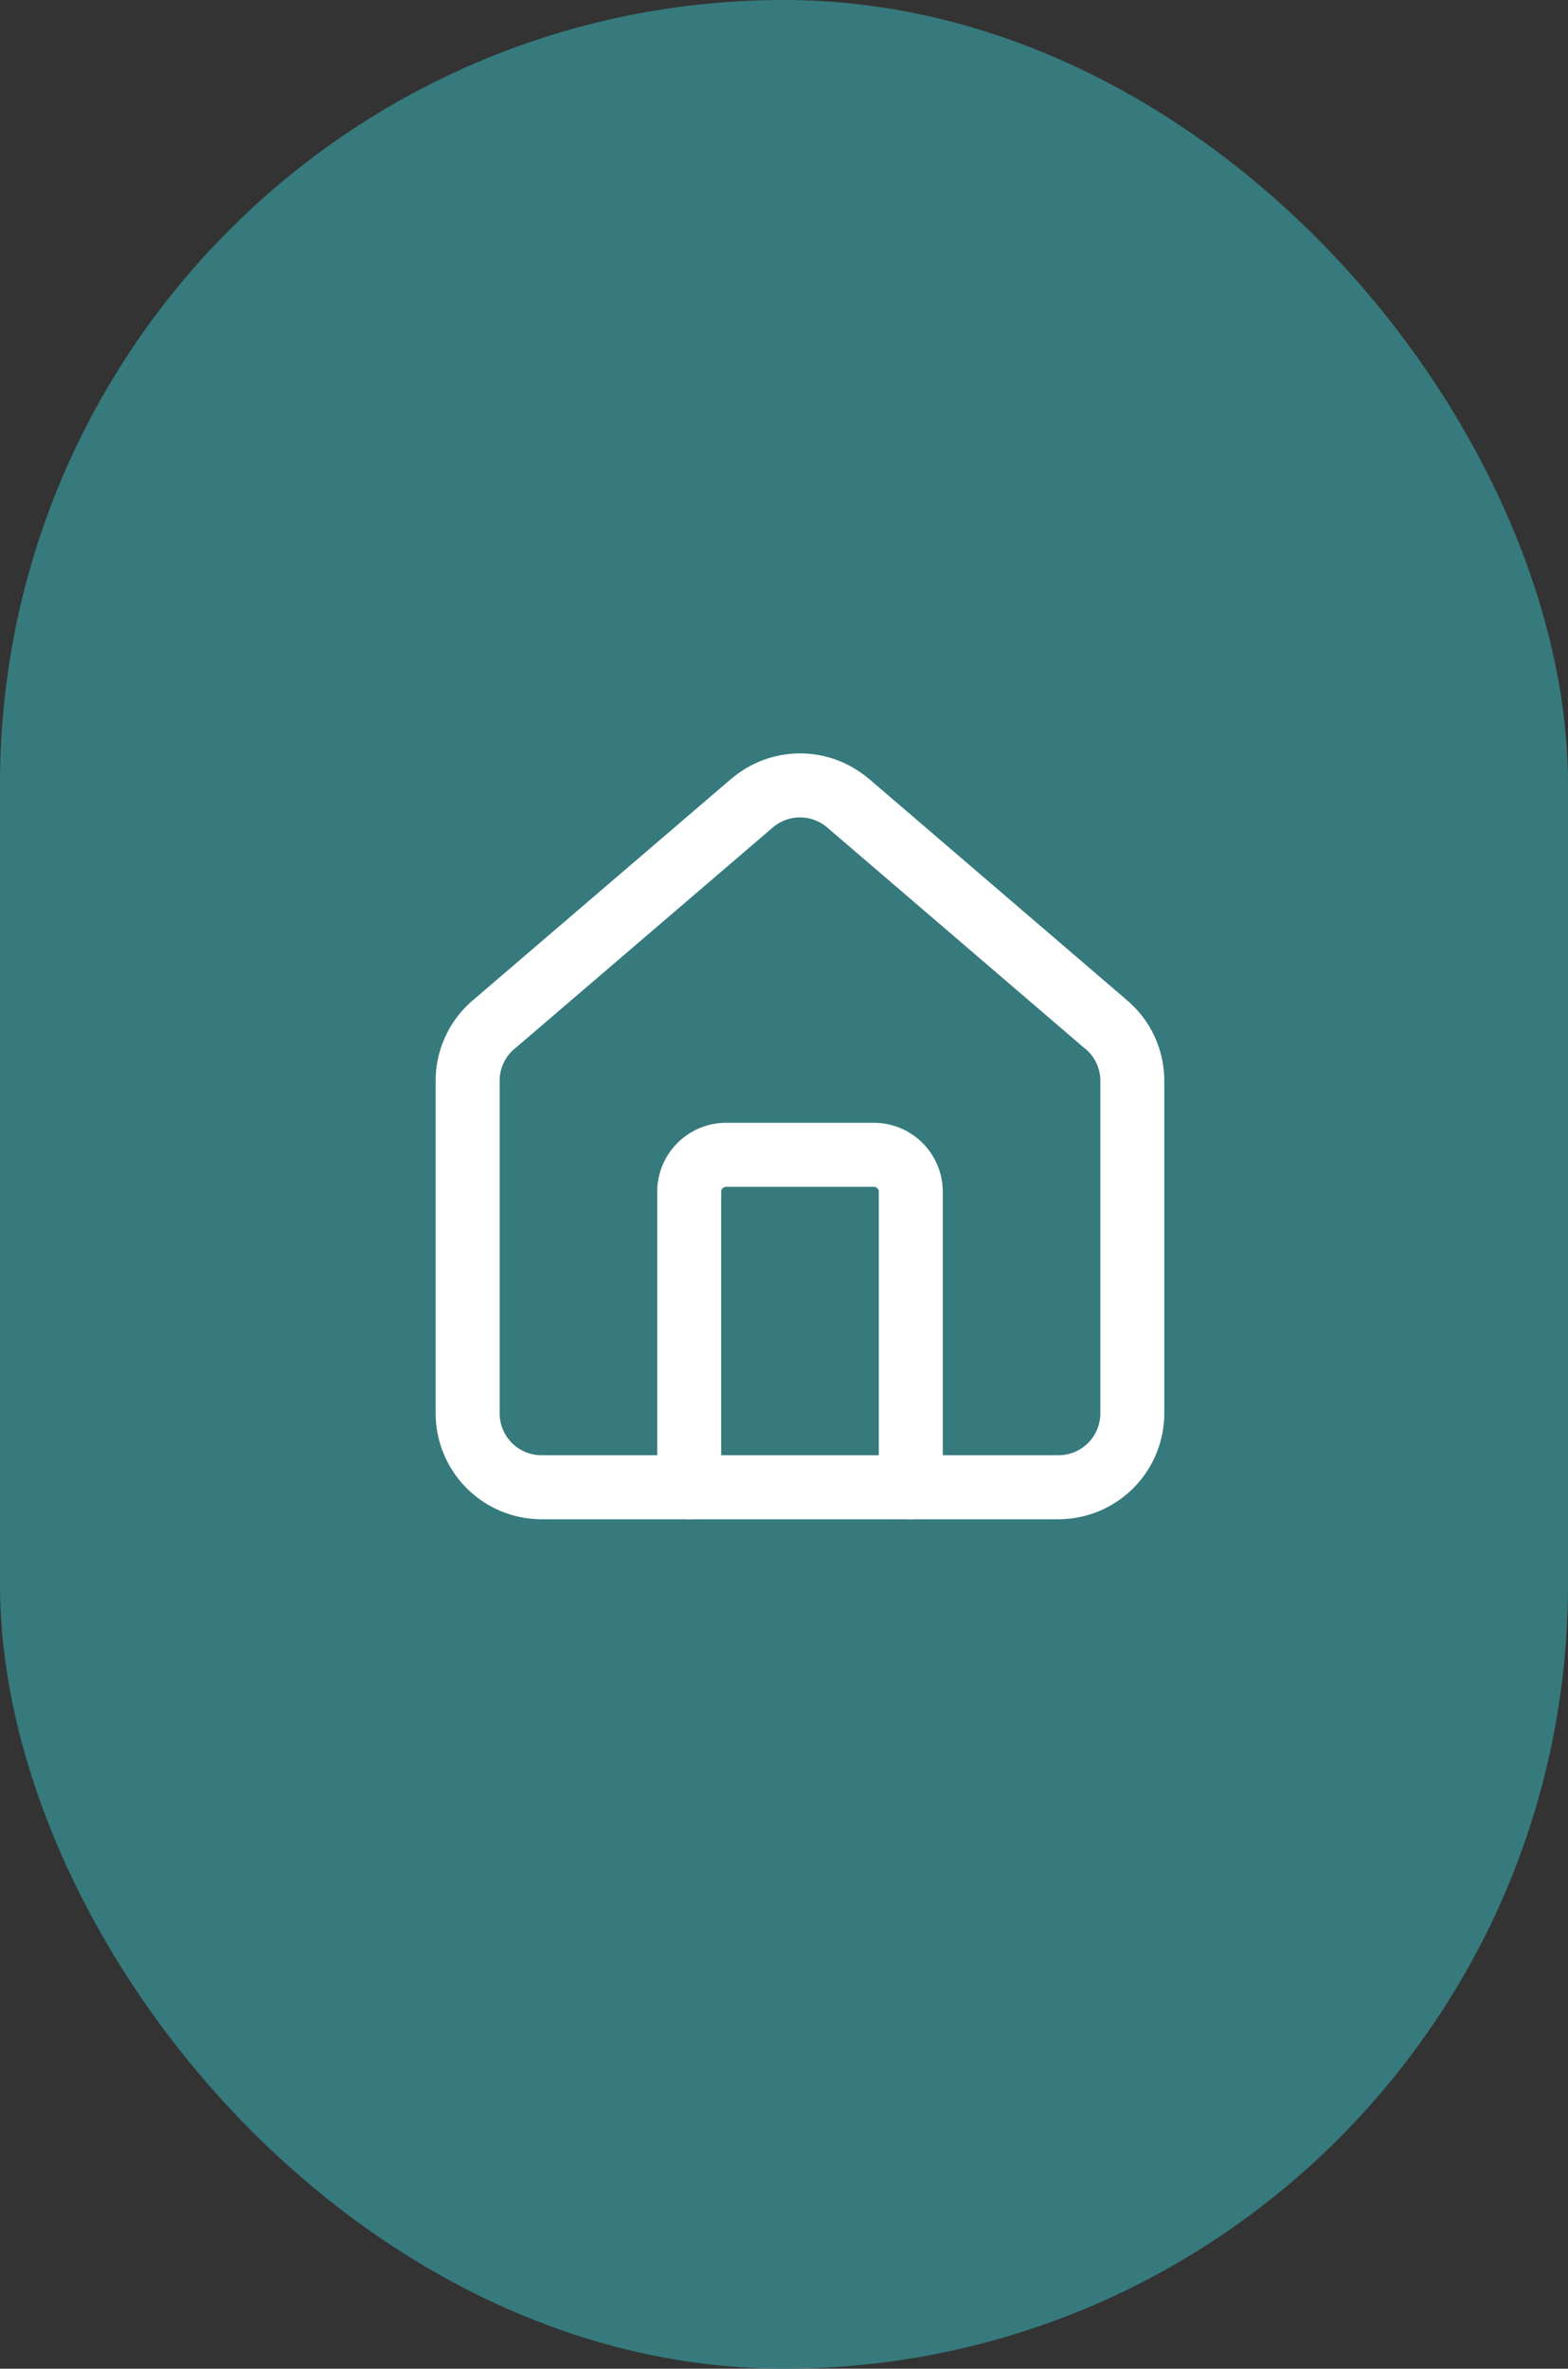
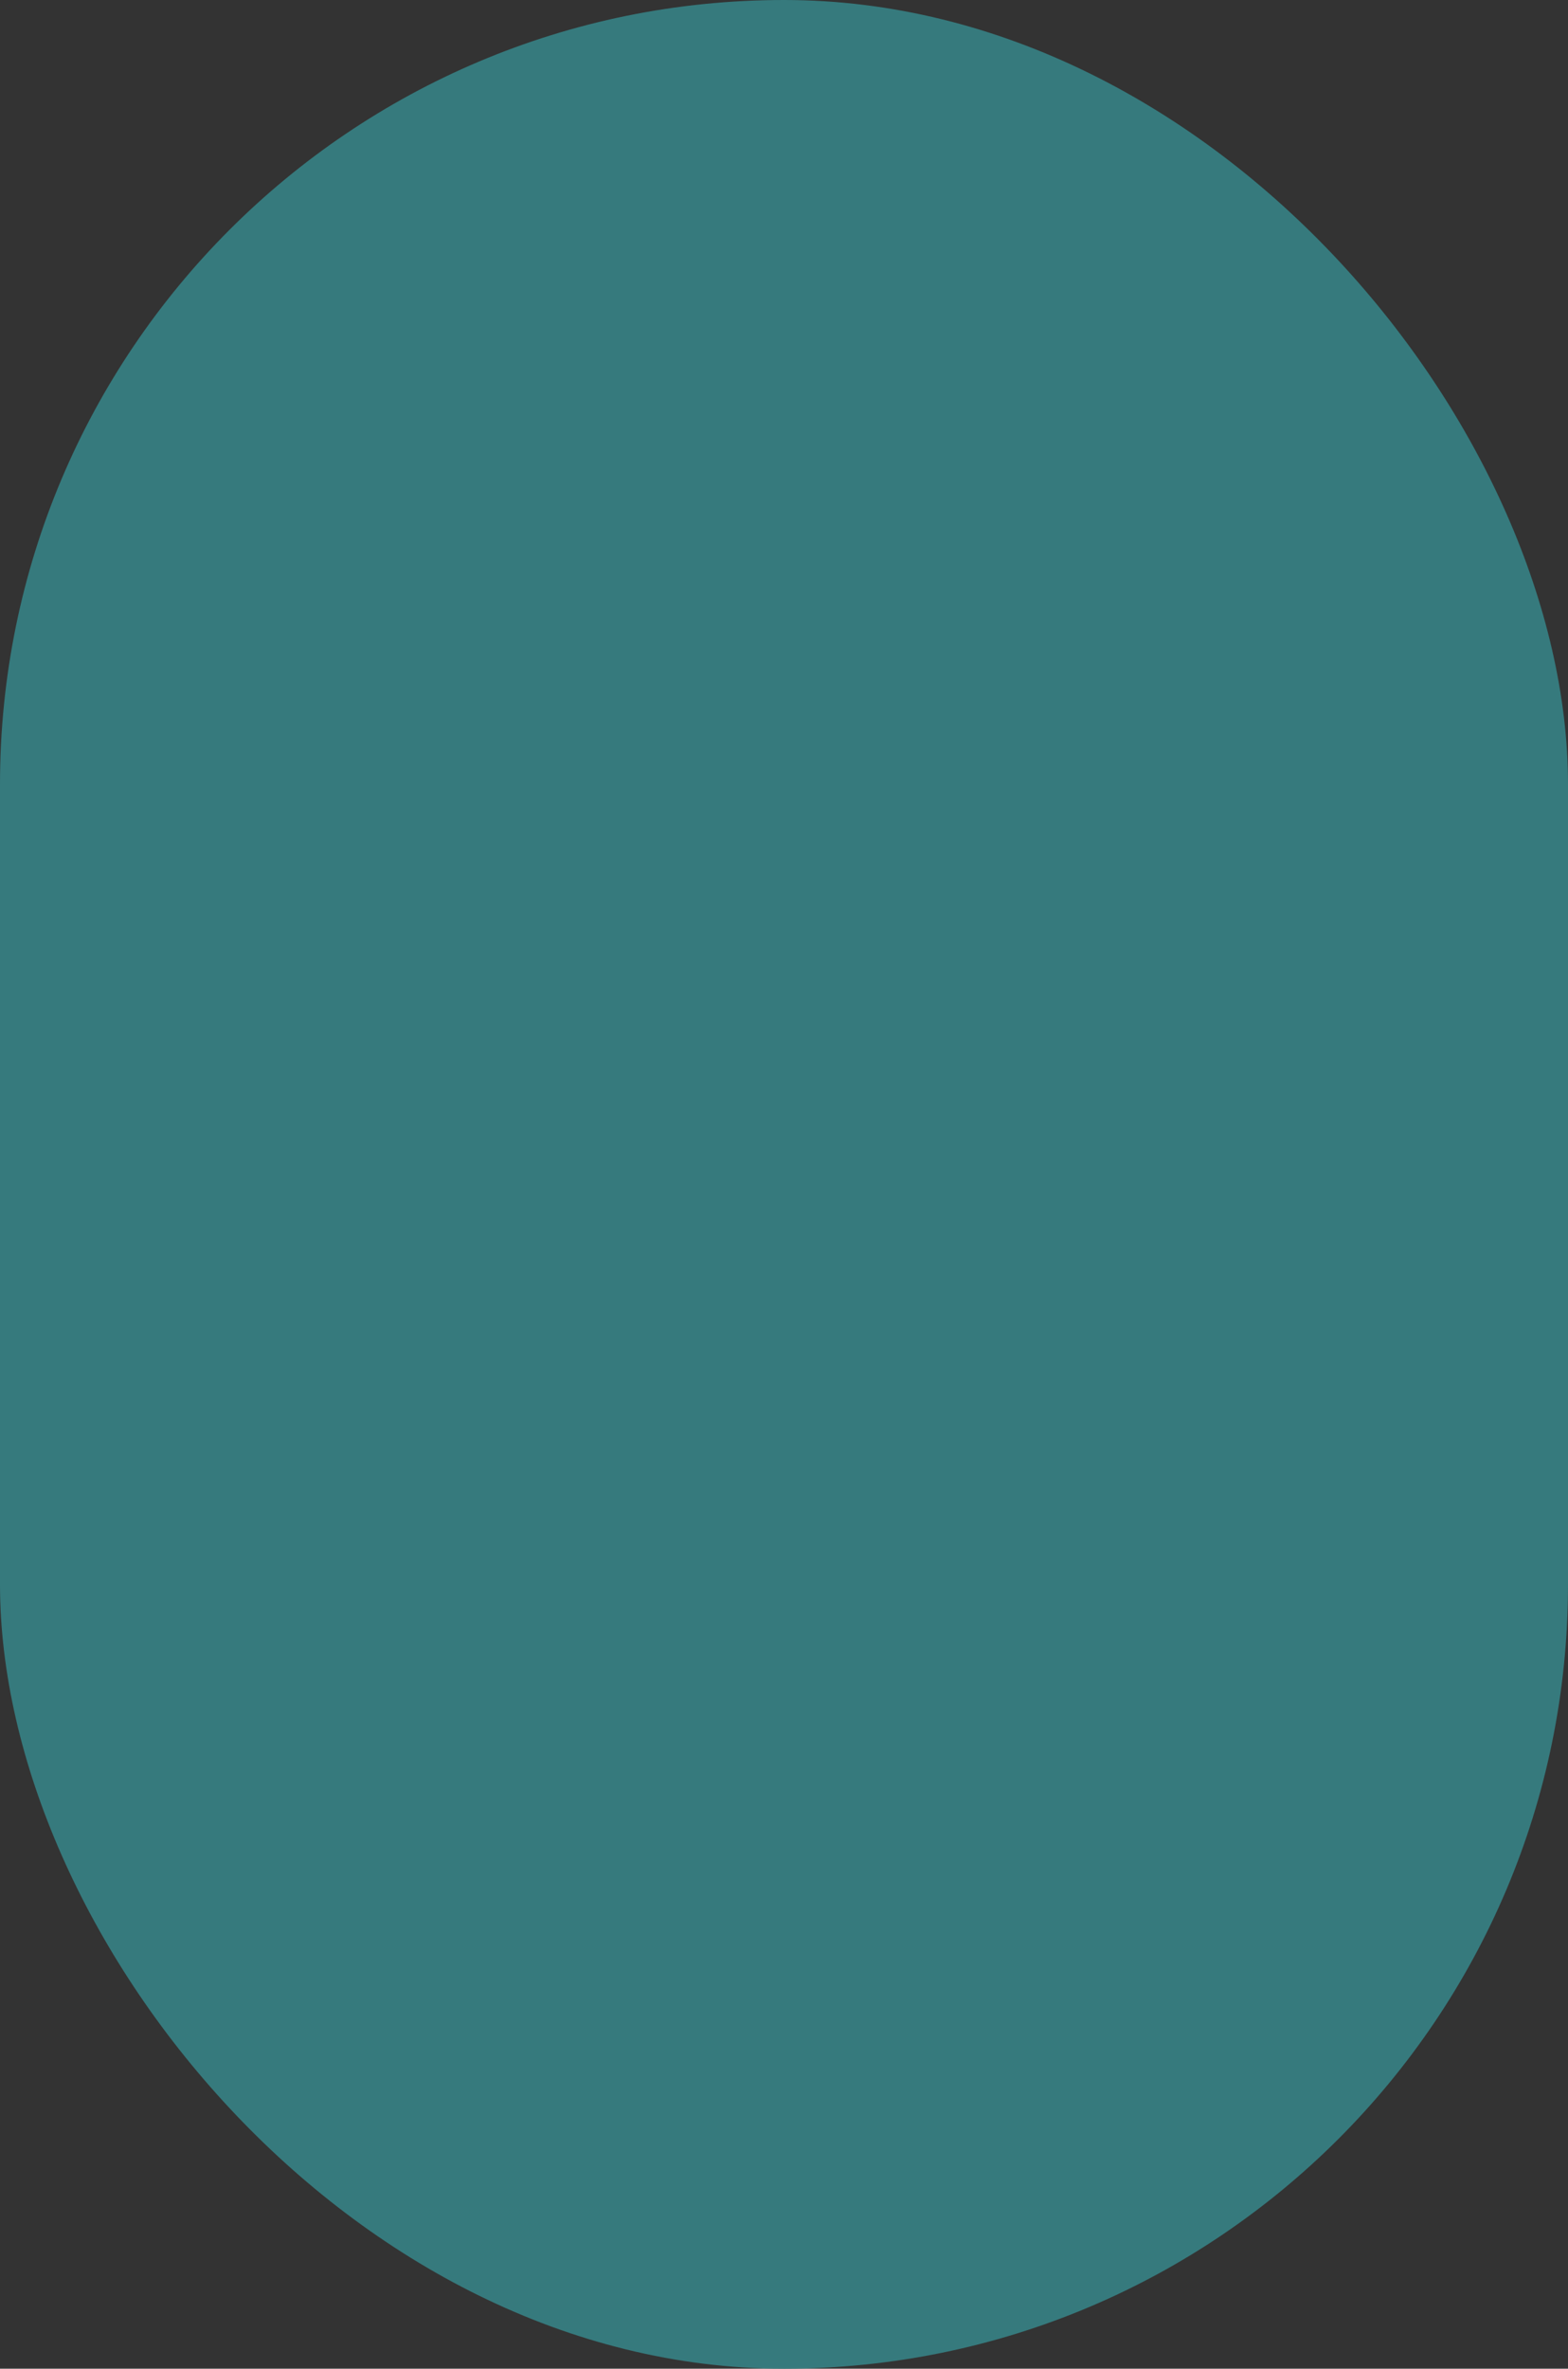
<svg xmlns="http://www.w3.org/2000/svg" width="49" height="74" viewBox="0 0 49 74">
  <rect x="0" y="0" width="49" height="74" fill="#333333" stroke="none" />
  <g id="icon-construire" transform="translate(-3730 -5088)">
    <rect id="shutterstock_2250135729" width="49" height="74" rx="24.5" transform="translate(3730 5088)" fill="#367a7d" />
    <g id="Groupe_480" data-name="Groupe 480" transform="translate(3741.614 5110.537)">
-       <path id="Tracé_7324" data-name="Tracé 7324" d="M15.924,23.386a1,1,0,0,1-1-1V13.154A.154.154,0,0,0,14.77,13H10.154a.154.154,0,0,0-.154.154v9.232a1,1,0,1,1-2,0V13.154A2.156,2.156,0,0,1,10.154,11H14.77a2.156,2.156,0,0,1,2.154,2.154v9.232A1,1,0,0,1,15.924,23.386Z" transform="translate(0.924 1.54)" fill="#fff" />
-       <path id="Tracé_7325" data-name="Tracé 7325" d="M13.386,1a3.312,3.312,0,0,1,2.135.781l.005,0L23.6,8.707a3.3,3.3,0,0,1,1.17,2.525V21.618a3.312,3.312,0,0,1-3.308,3.308H5.308A3.312,3.312,0,0,1,2,21.618V11.232A3.3,3.3,0,0,1,3.17,8.707l8.076-6.921.005,0A3.312,3.312,0,0,1,13.386,1Zm.842,2.307a1.308,1.308,0,0,0-1.684,0l-8.075,6.92-.005,0a1.306,1.306,0,0,0-.464,1V21.618a1.309,1.309,0,0,0,1.308,1.308H21.464a1.309,1.309,0,0,0,1.308-1.308V11.232a1.306,1.306,0,0,0-.464-1l-.005,0Z" fill="#fff" />
-     </g>
+       </g>
  </g>
</svg>